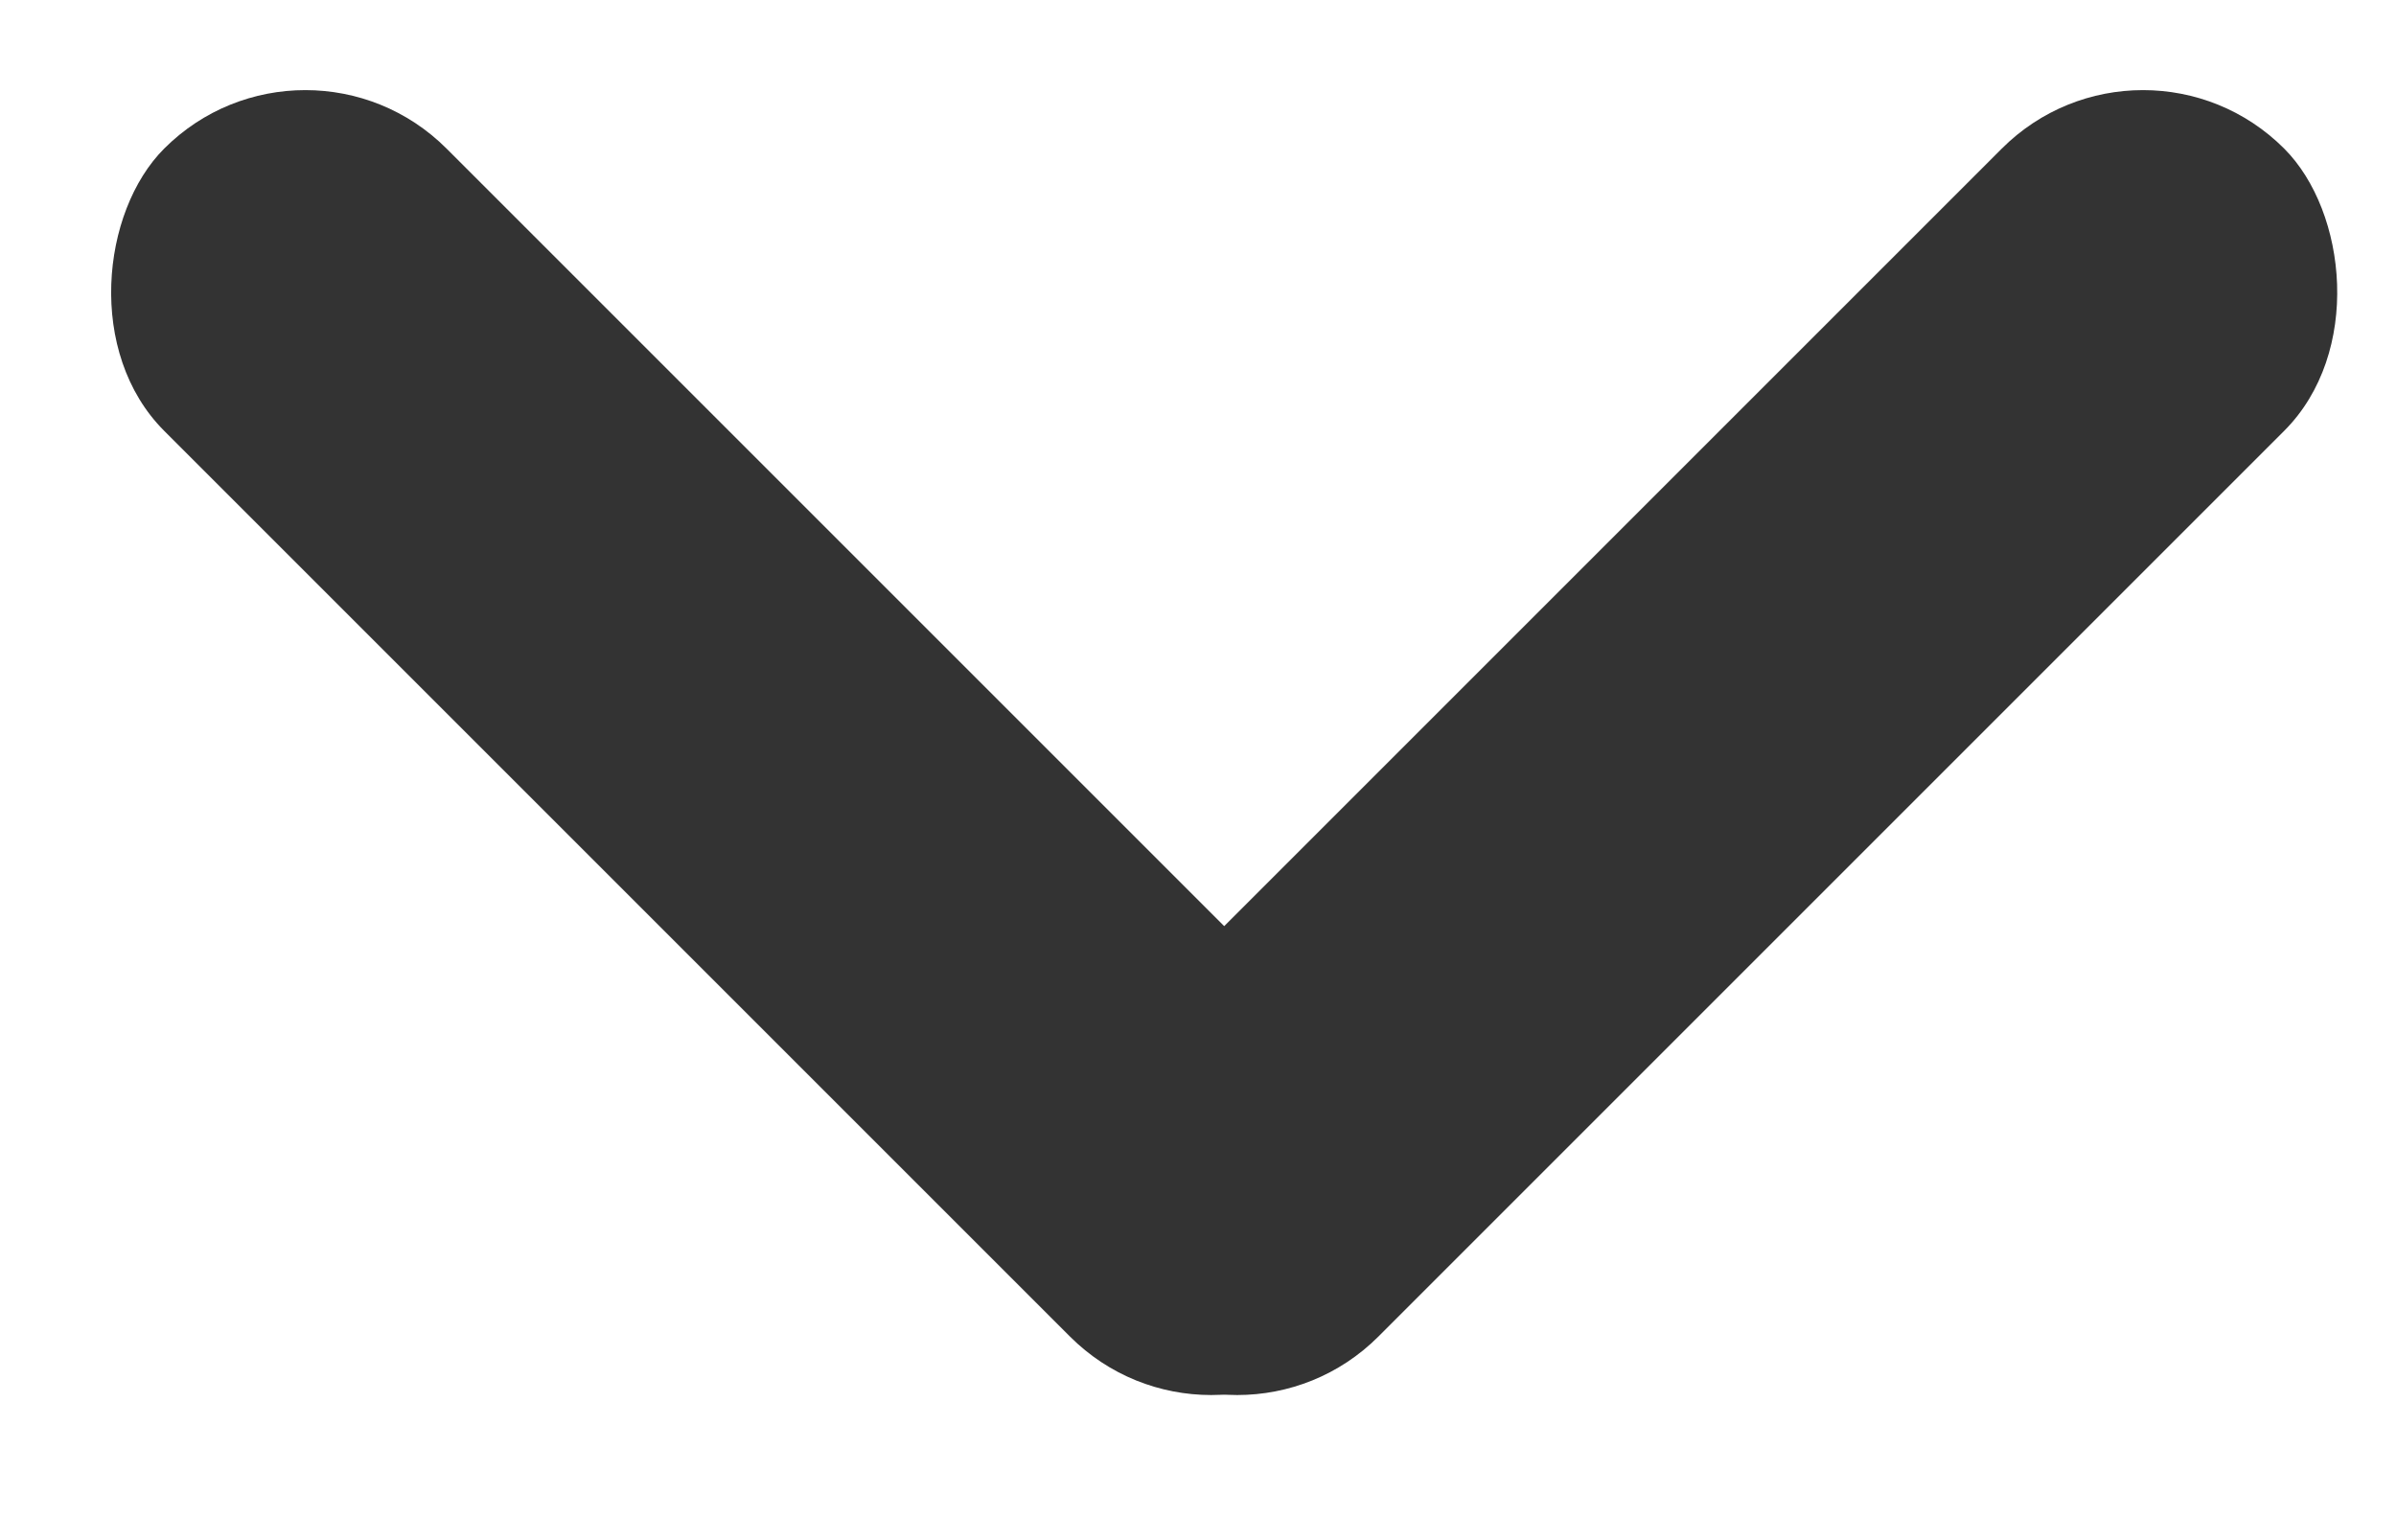
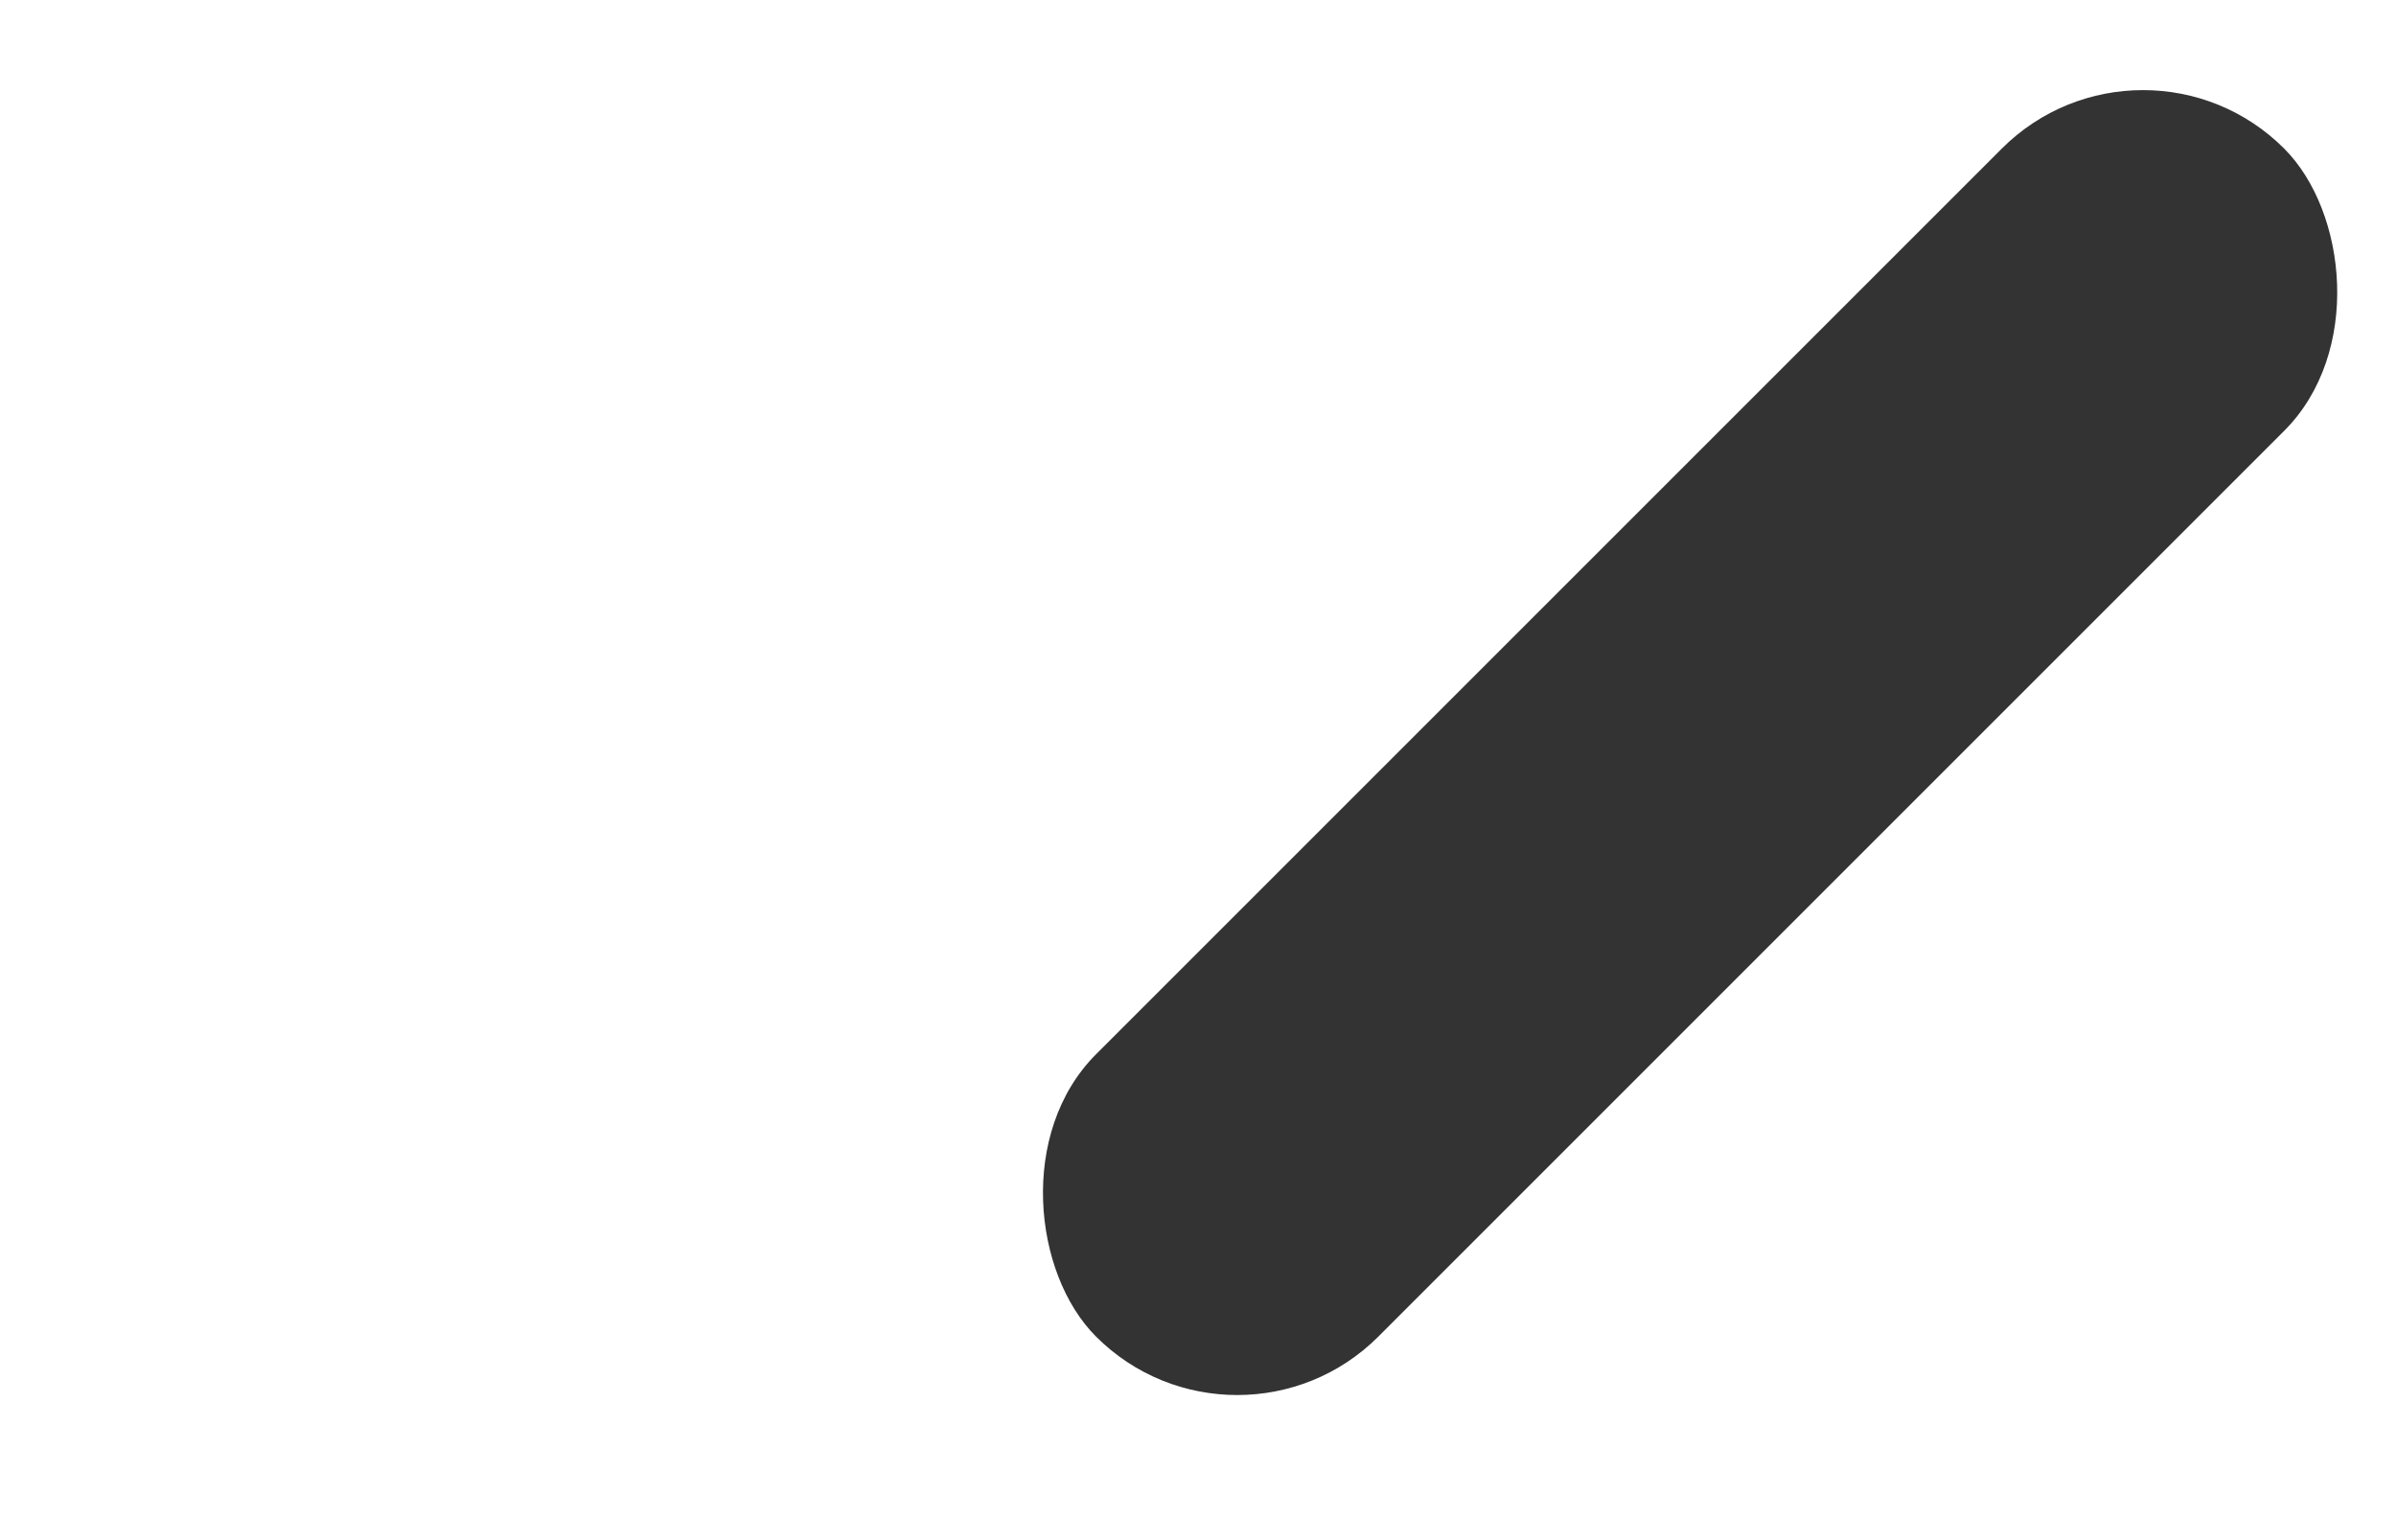
<svg xmlns="http://www.w3.org/2000/svg" width="14px" height="9px" viewBox="0 0 14 9" version="1.1">
  <title>arrow-black</title>
  <desc>Created with Sketch.</desc>
  <defs />
  <g id="LOGIN-DESKTOP" stroke="none" stroke-width="1" fill="none" fill-rule="evenodd" transform="translate(-395, -164)">
    <g id="VENSTER" transform="translate(130, 150)" fill="#333333">
      <g id="Taalkeuze" transform="translate(224, 10)">
        <g id="arrow-black" transform="translate(48.5, 8.5) rotate(-270) translate(-48.5, -8.5) translate(44, 1)">
-           <rect id="Rectangle-2" transform="translate(4.339, 10.569) rotate(-45) translate(-4.339, -10.569) " x="-0.57" y="9.403" width="9.818" height="2.333" rx="1.167" />
          <rect id="Rectangle-2" transform="translate(4.339, 5.125) scale(-1, 1) rotate(-45) translate(-4.339, -5.125) " x="-0.57" y="3.958" width="9.818" height="2.333" rx="1.167" />
        </g>
      </g>
    </g>
  </g>
</svg>